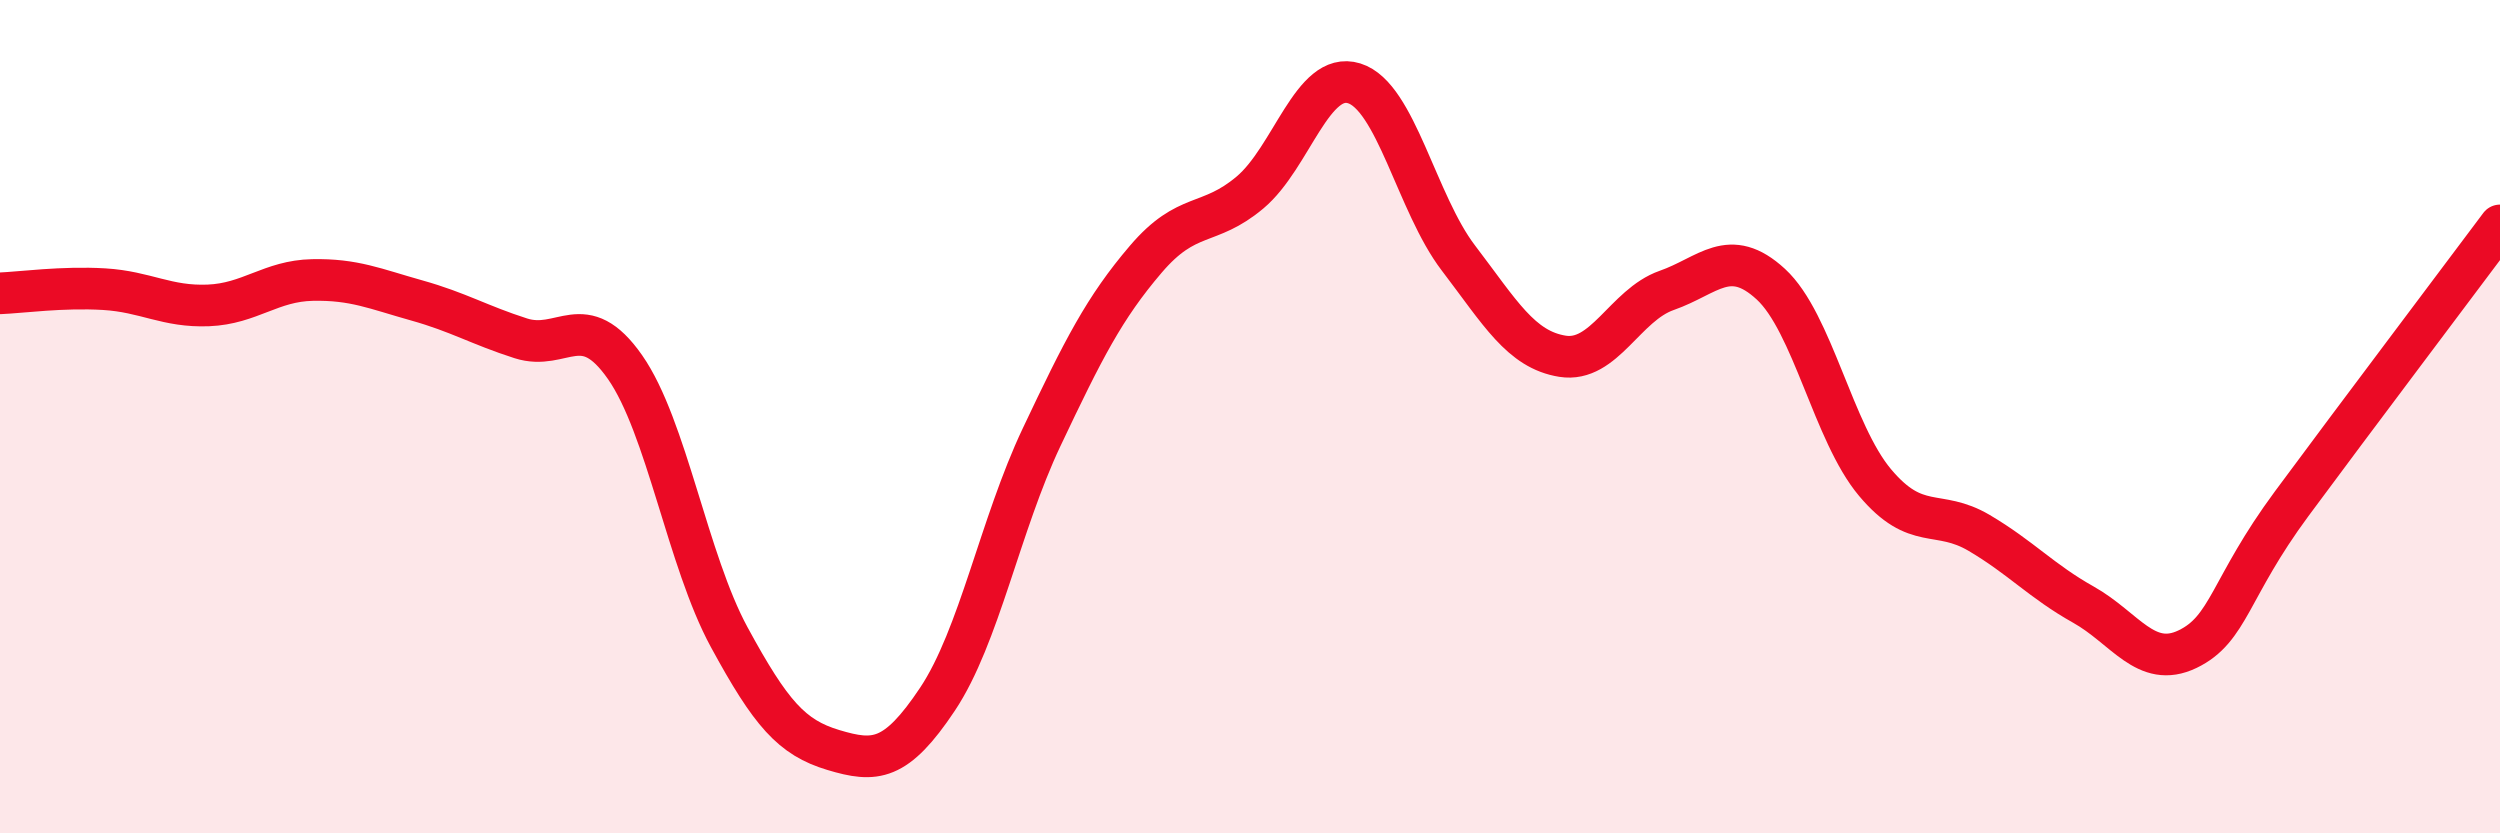
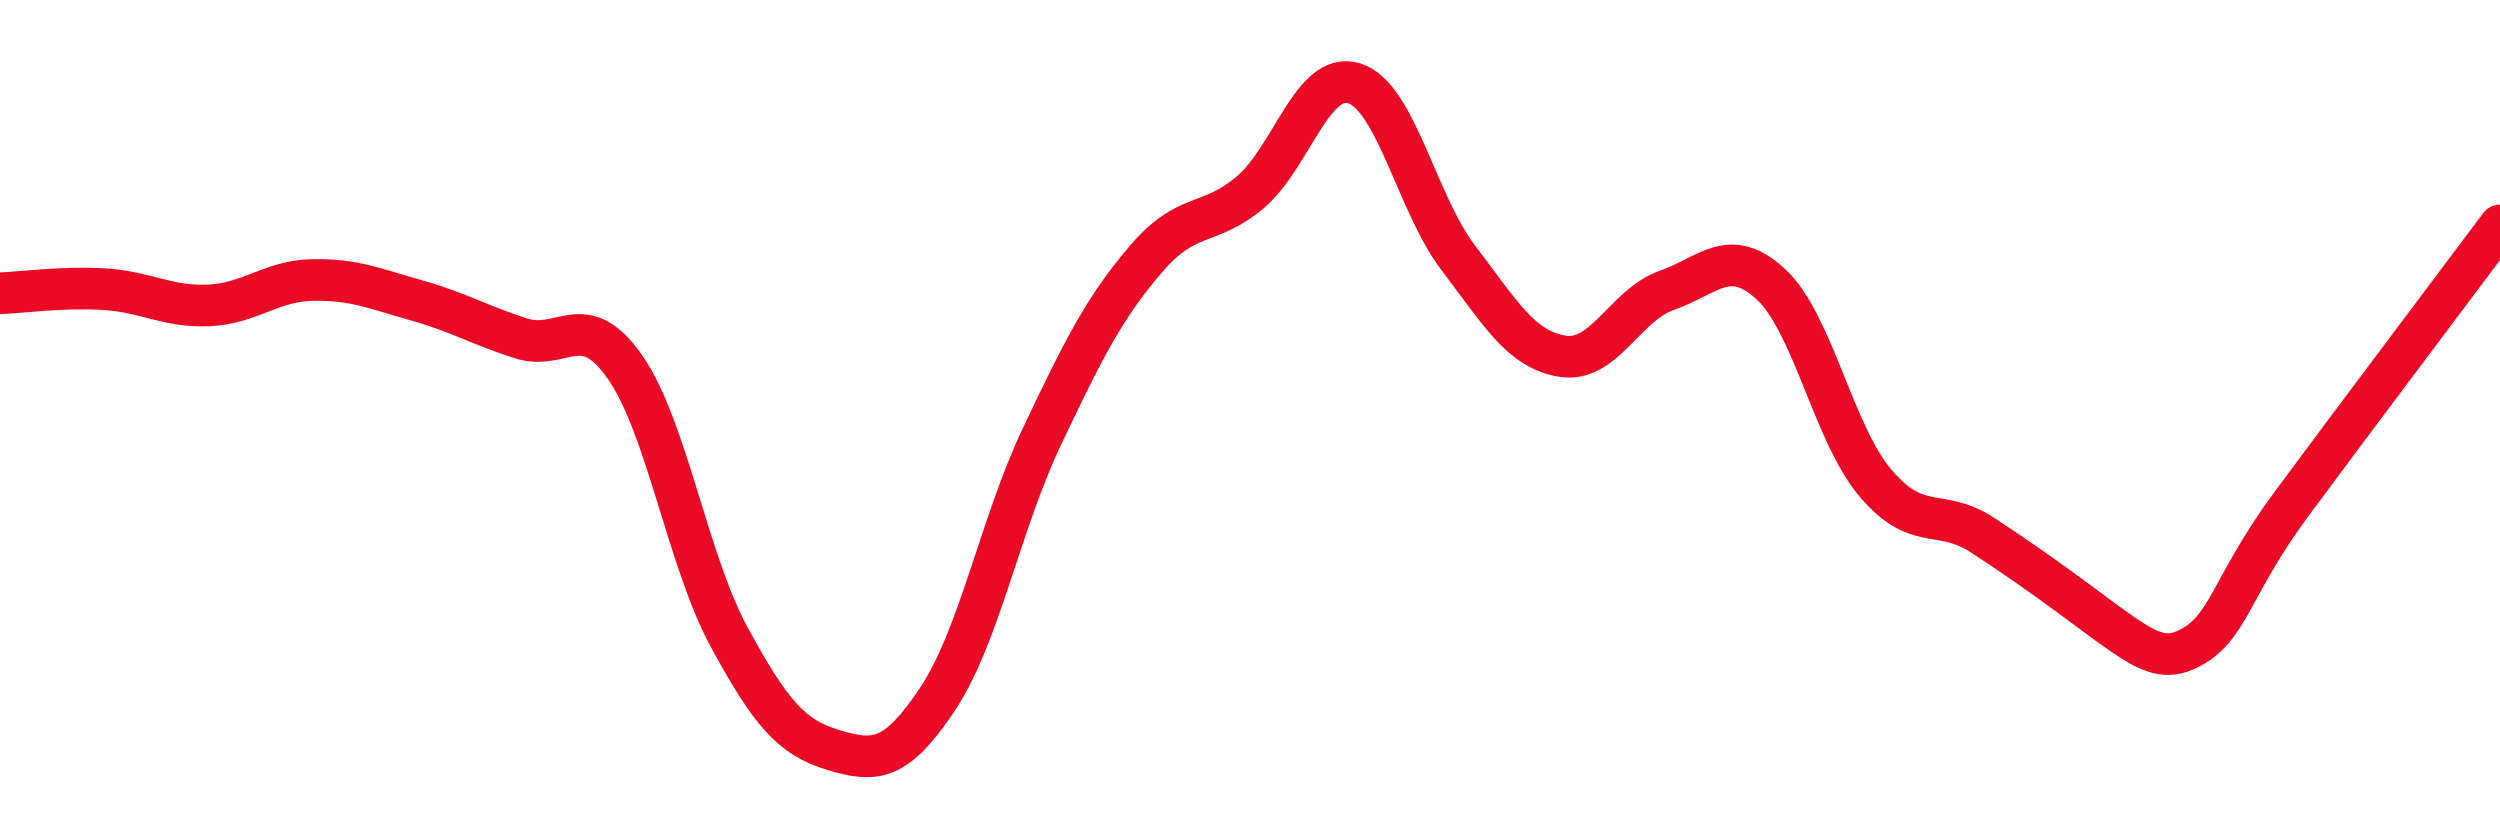
<svg xmlns="http://www.w3.org/2000/svg" width="60" height="20" viewBox="0 0 60 20">
-   <path d="M 0,7.04 C 0.5,7.02 1.5,6.88 2.5,6.94 C 3.5,7 4,7.37 5,7.33 C 6,7.29 6.5,6.74 7.5,6.72 C 8.5,6.7 9,6.93 10,7.21 C 11,7.49 11.5,7.8 12.5,8.12 C 13.5,8.44 14,7.38 15,8.81 C 16,10.24 16.5,13.45 17.5,15.29 C 18.5,17.13 19,17.7 20,18 C 21,18.3 21.5,18.28 22.5,16.78 C 23.5,15.28 24,12.6 25,10.49 C 26,8.38 26.5,7.39 27.5,6.22 C 28.5,5.05 29,5.46 30,4.62 C 31,3.78 31.5,1.69 32.5,2 C 33.5,2.31 34,4.88 35,6.19 C 36,7.5 36.5,8.39 37.5,8.55 C 38.5,8.71 39,7.32 40,6.97 C 41,6.62 41.5,5.9 42.5,6.82 C 43.5,7.74 44,10.39 45,11.58 C 46,12.77 46.5,12.2 47.5,12.79 C 48.5,13.38 49,13.95 50,14.51 C 51,15.07 51.5,16.06 52.5,15.58 C 53.5,15.1 53.5,14.12 55,12.09 C 56.5,10.06 59,6.75 60,5.41L60 20L0 20Z" fill="#EB0A25" opacity="0.1" stroke-linecap="round" stroke-linejoin="round" />
-   <path d="M 0,7.04 C 0.5,7.02 1.5,6.88 2.5,6.94 C 3.5,7 4,7.37 5,7.33 C 6,7.29 6.5,6.74 7.5,6.72 C 8.5,6.7 9,6.93 10,7.21 C 11,7.49 11.5,7.8 12.5,8.12 C 13.5,8.44 14,7.38 15,8.81 C 16,10.24 16.5,13.45 17.5,15.29 C 18.5,17.13 19,17.7 20,18 C 21,18.3 21.5,18.28 22.5,16.78 C 23.5,15.28 24,12.6 25,10.49 C 26,8.38 26.5,7.39 27.5,6.22 C 28.5,5.05 29,5.46 30,4.62 C 31,3.78 31.5,1.69 32.5,2 C 33.5,2.31 34,4.88 35,6.19 C 36,7.5 36.5,8.39 37.5,8.55 C 38.5,8.71 39,7.32 40,6.97 C 41,6.62 41.5,5.9 42.5,6.82 C 43.5,7.74 44,10.39 45,11.58 C 46,12.77 46.5,12.2 47.5,12.79 C 48.5,13.38 49,13.95 50,14.51 C 51,15.07 51.5,16.06 52.5,15.58 C 53.5,15.1 53.5,14.12 55,12.09 C 56.5,10.06 59,6.75 60,5.41" stroke="#EB0A25" stroke-width="1" fill="none" stroke-linecap="round" stroke-linejoin="round" />
+   <path d="M 0,7.04 C 0.5,7.02 1.5,6.88 2.5,6.94 C 3.5,7 4,7.37 5,7.33 C 6,7.29 6.5,6.74 7.5,6.72 C 8.5,6.7 9,6.93 10,7.21 C 11,7.49 11.5,7.8 12.5,8.12 C 13.5,8.44 14,7.38 15,8.81 C 16,10.24 16.5,13.45 17.5,15.29 C 18.5,17.13 19,17.7 20,18 C 21,18.3 21.5,18.28 22.5,16.78 C 23.5,15.28 24,12.6 25,10.49 C 26,8.38 26.5,7.39 27.5,6.22 C 28.5,5.05 29,5.46 30,4.62 C 31,3.78 31.5,1.69 32.5,2 C 33.5,2.31 34,4.88 35,6.19 C 36,7.5 36.5,8.39 37.5,8.55 C 38.5,8.71 39,7.32 40,6.97 C 41,6.62 41.5,5.9 42.5,6.82 C 43.5,7.74 44,10.39 45,11.58 C 46,12.77 46.5,12.2 47.5,12.79 C 51,15.07 51.5,16.06 52.5,15.58 C 53.5,15.1 53.5,14.12 55,12.09 C 56.5,10.06 59,6.75 60,5.41" stroke="#EB0A25" stroke-width="1" fill="none" stroke-linecap="round" stroke-linejoin="round" />
</svg>